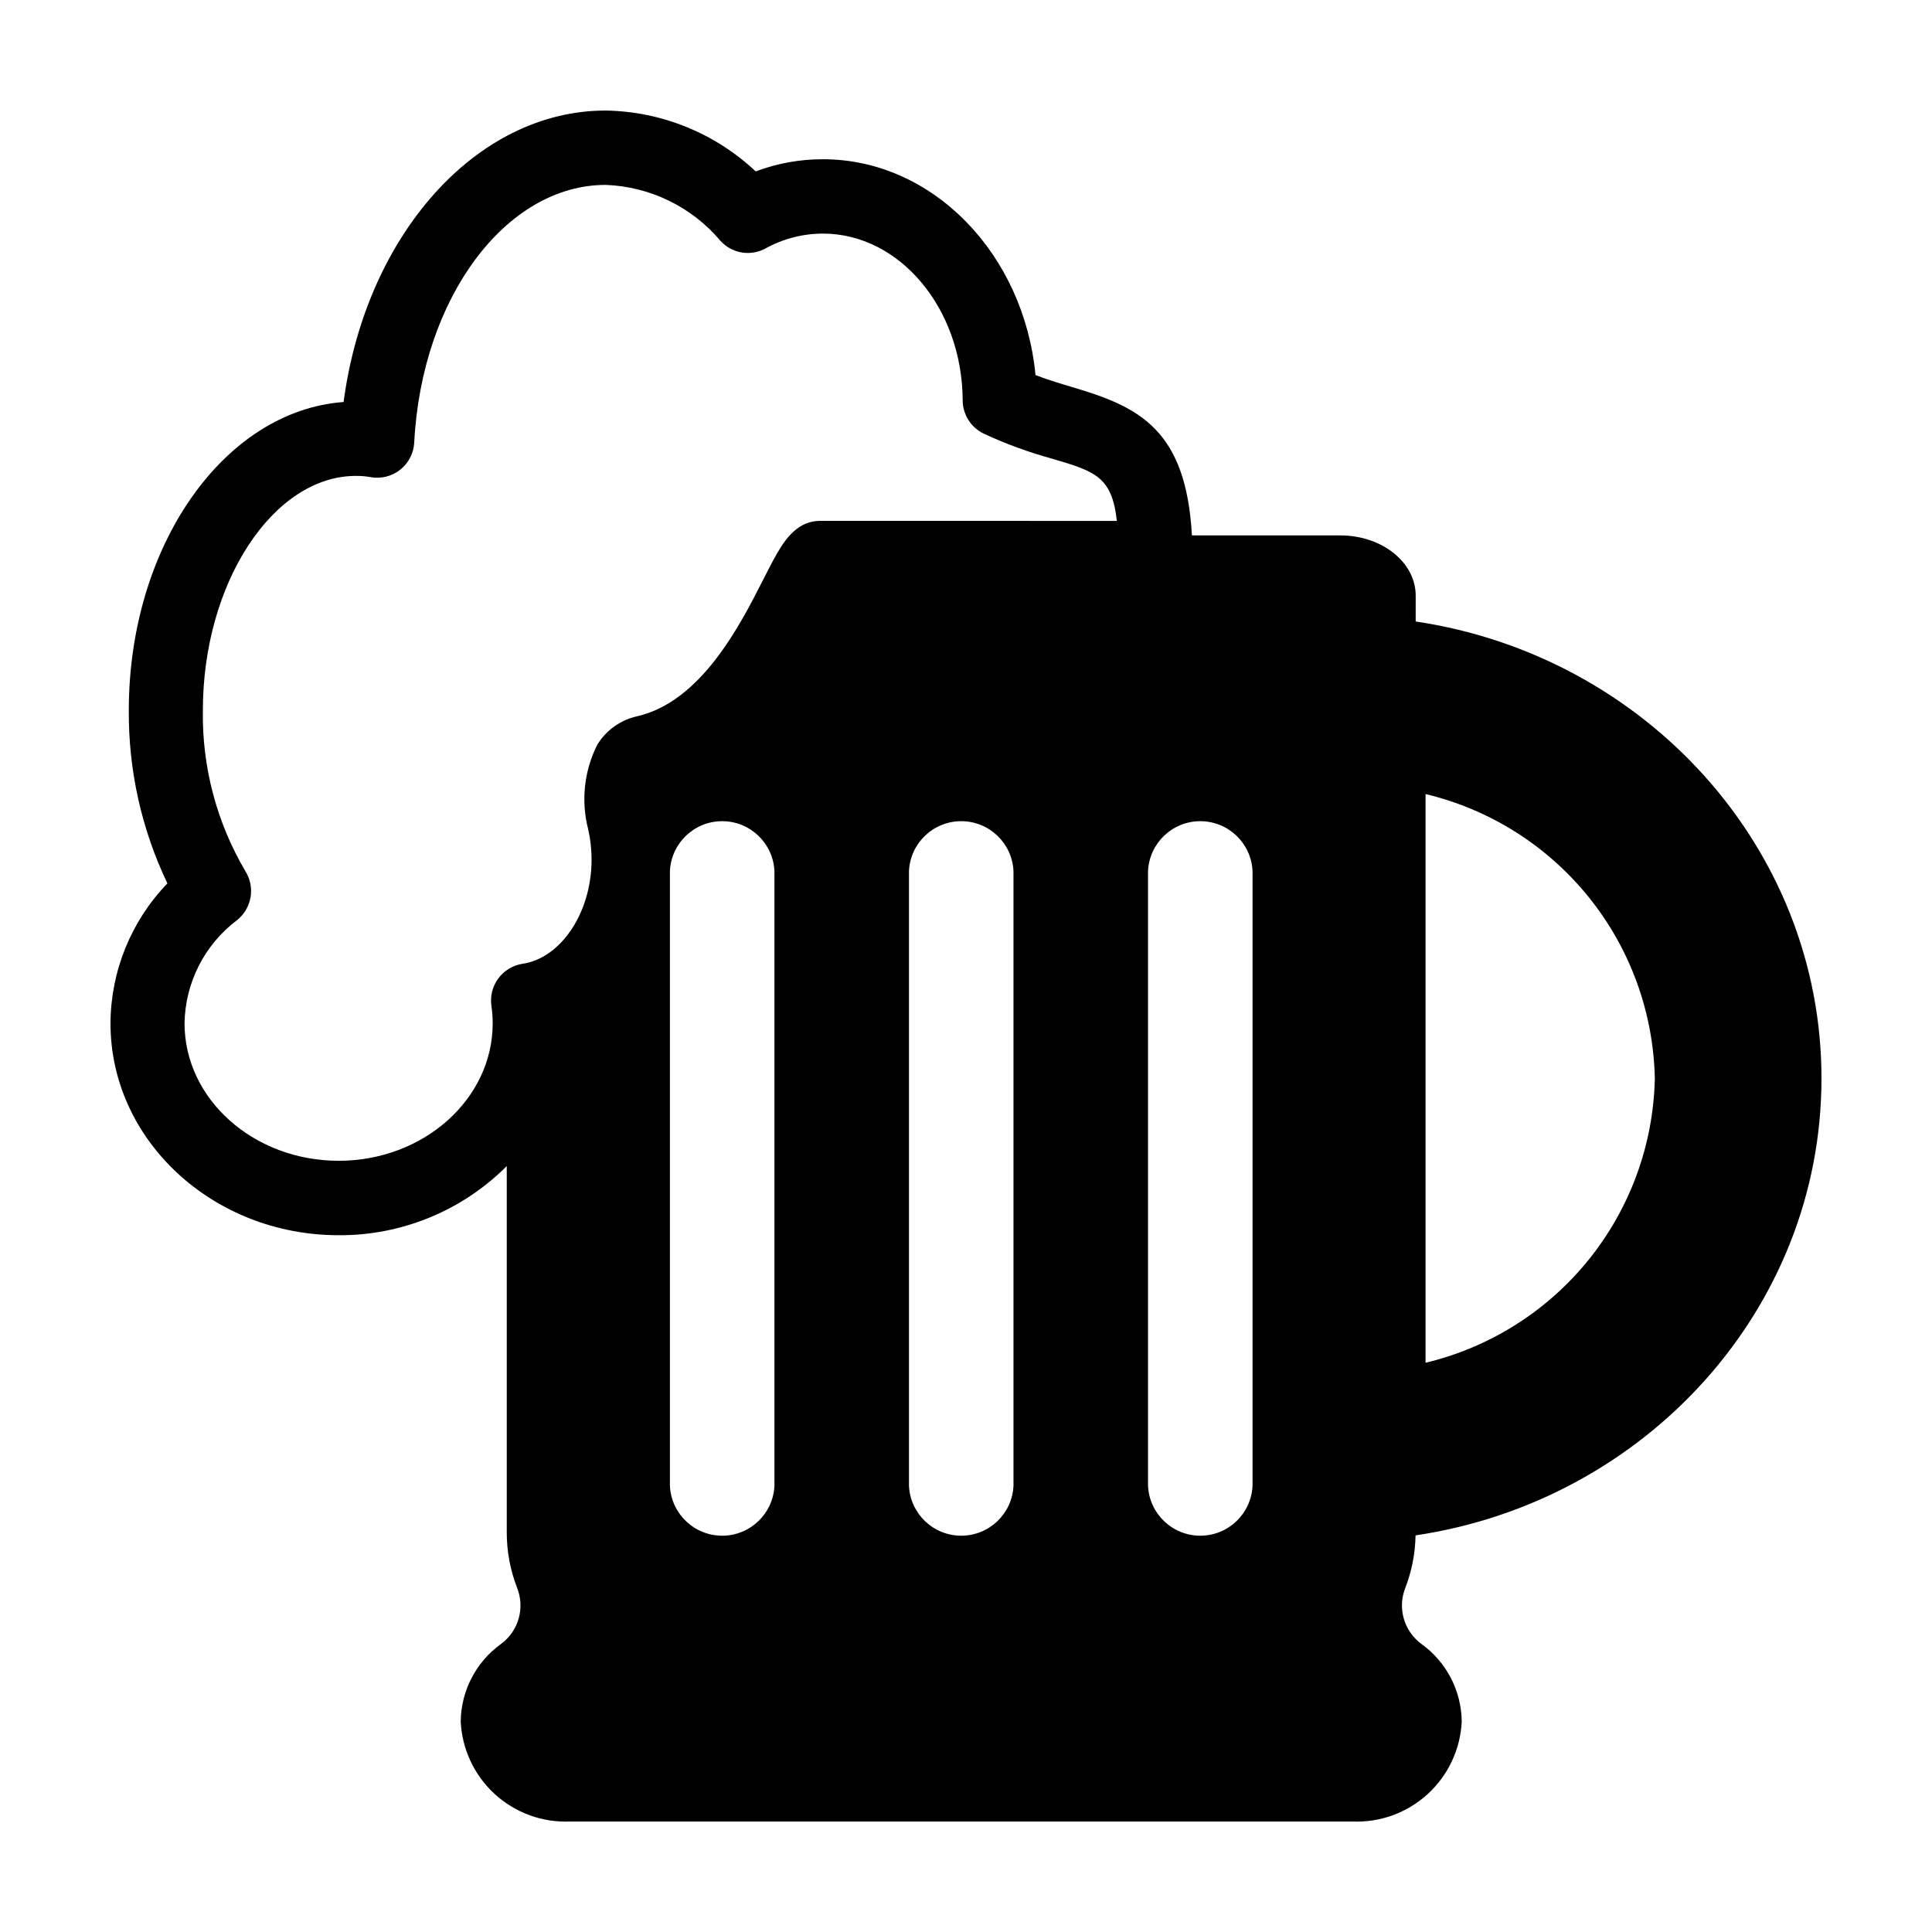
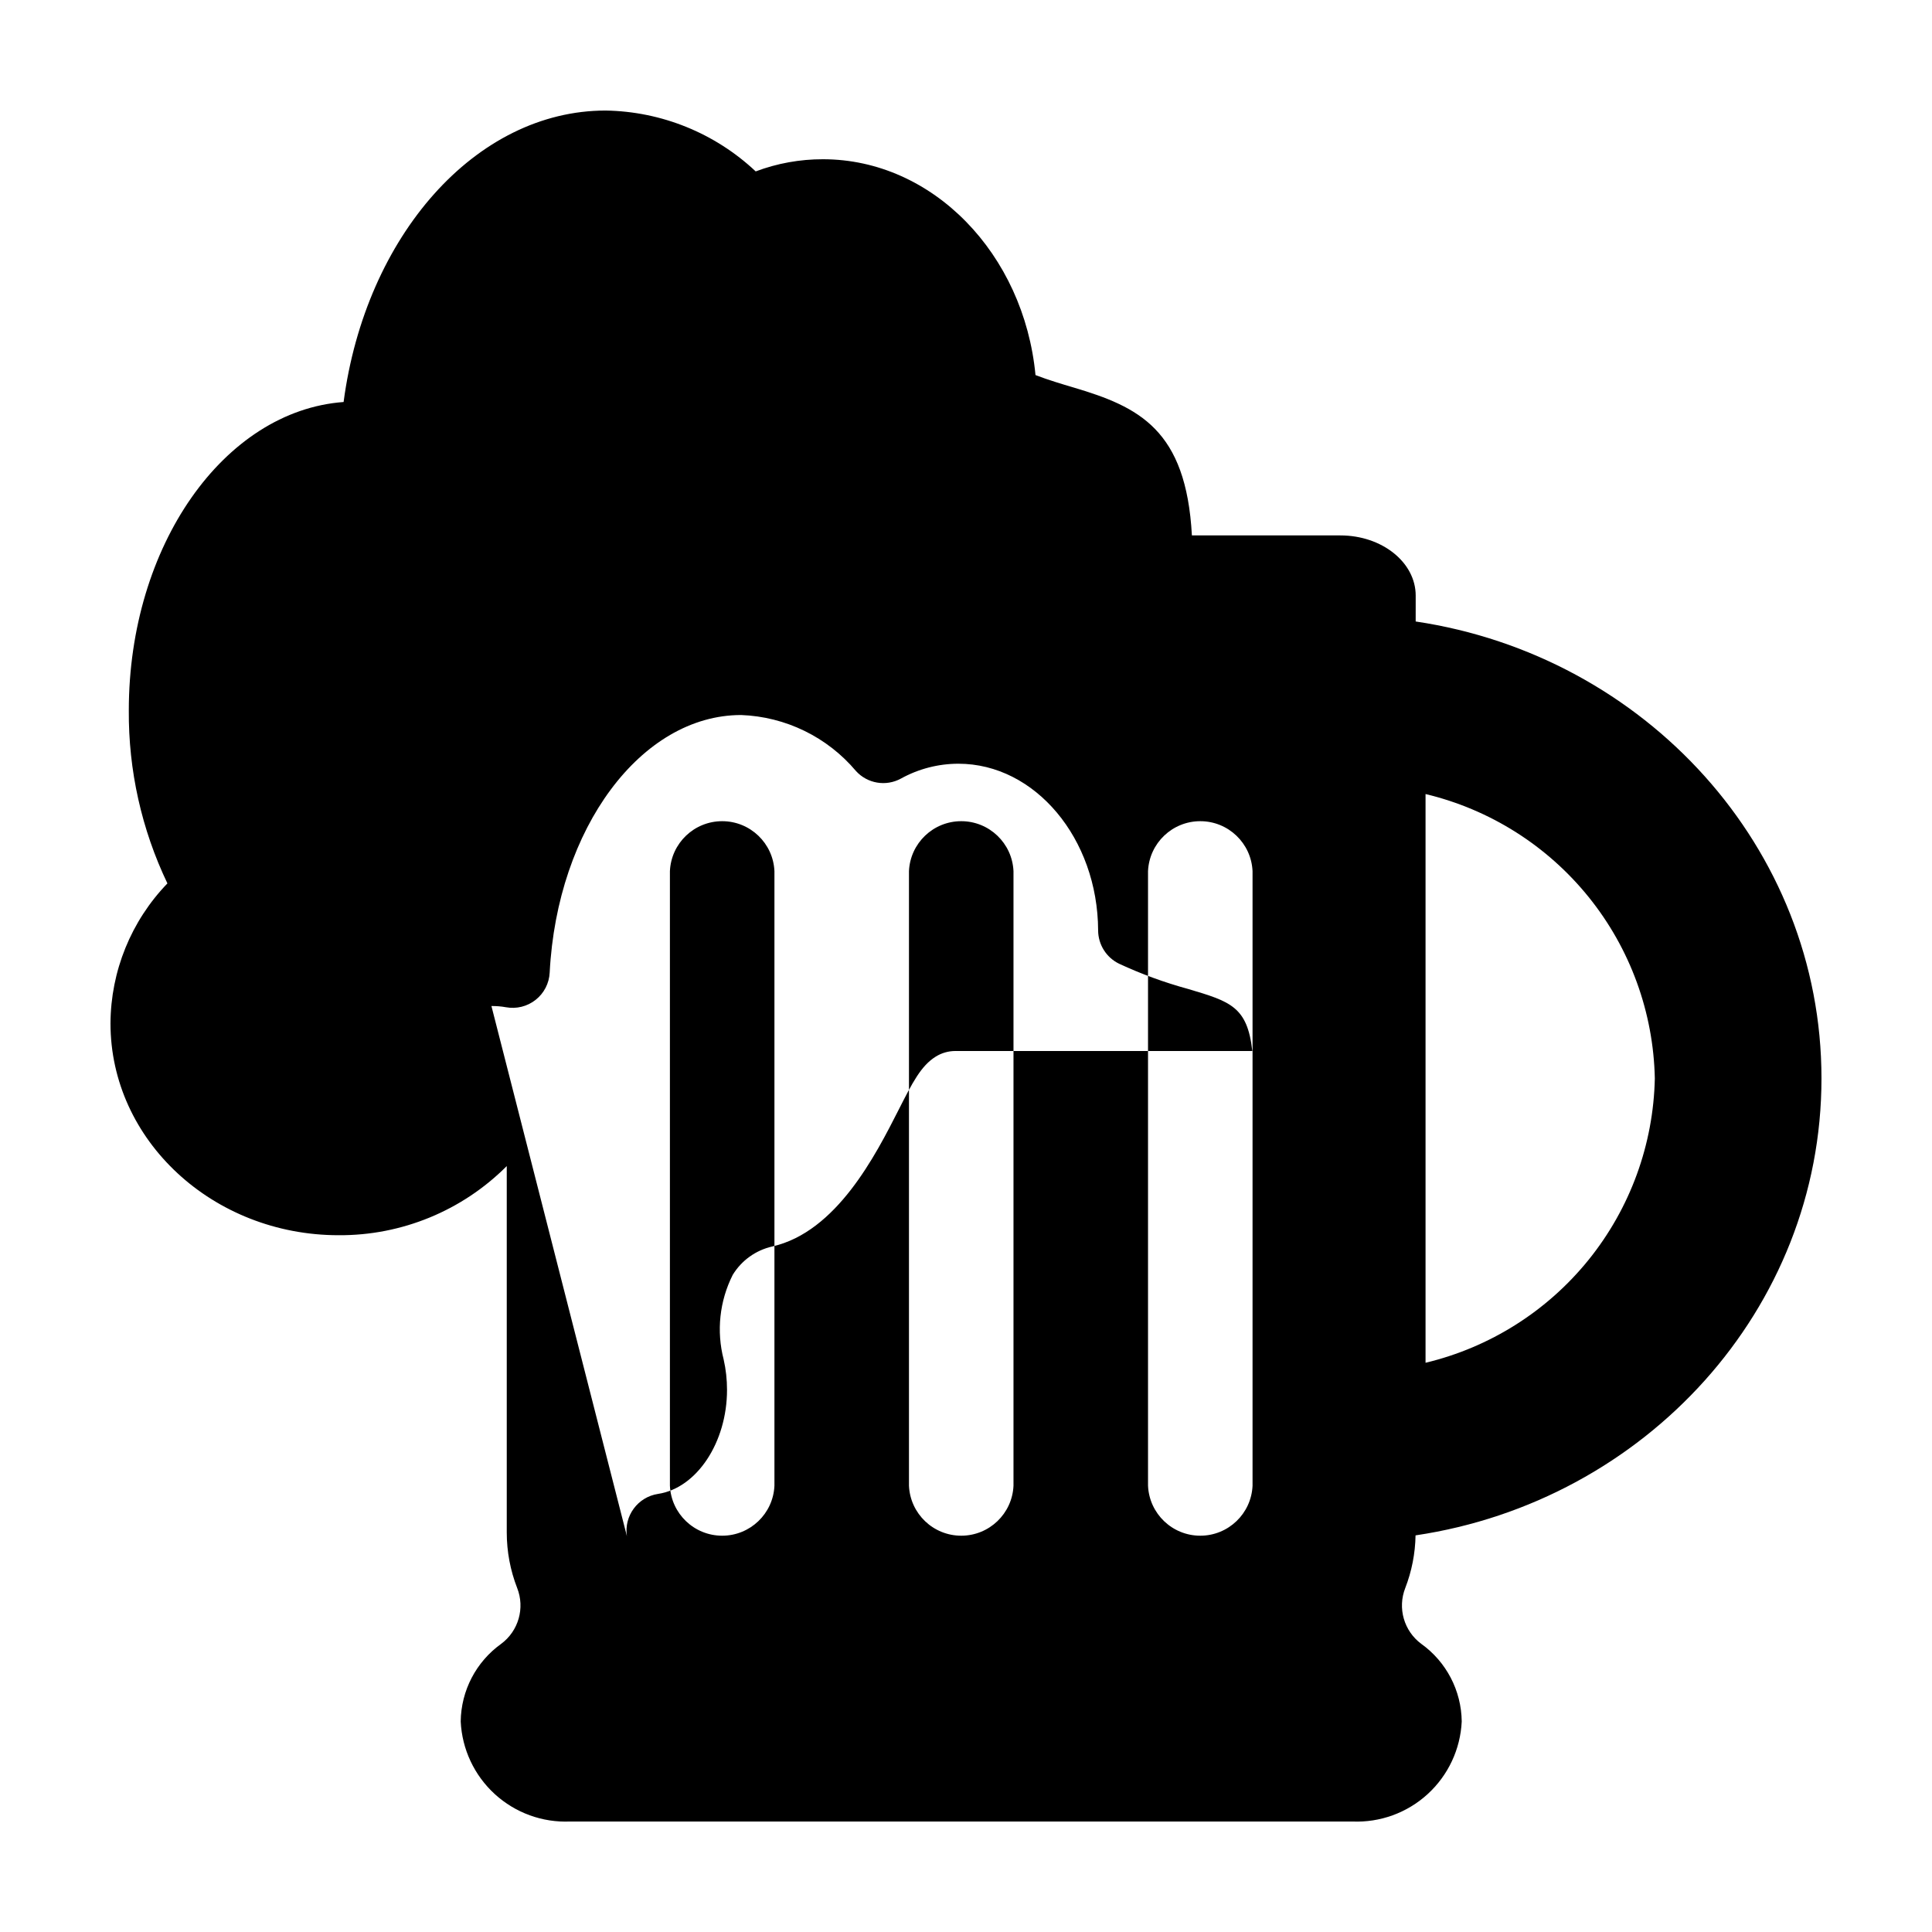
<svg xmlns="http://www.w3.org/2000/svg" fill="#000000" width="800px" height="800px" version="1.1" viewBox="144 144 512 512">
-   <path d="m519.14 550.89c60.836-9.055 107.57-59.91 107.57-121.1 0-61.18-46.715-112.03-107.54-121.09l0.004-6.859c0-8.809-8.934-15.949-19.953-15.949l-39.355-0.004c-1.523-28.082-14.066-34.062-31.34-39.191-3.281-0.973-6.633-1.969-10.109-3.297-3.059-32.09-27.203-57.199-56.332-57.199-6.082-0.012-12.121 1.082-17.816 3.223-10.781-10.141-24.961-15.891-39.758-16.129-34.441 0-63.633 33.219-69.453 77.242-31.676 2.324-56.922 38.09-56.922 81.723v-0.004c-0.117 15.863 3.383 31.547 10.23 45.855-9.617 9.961-15.02 23.25-15.086 37.098 0 30.957 27.125 56.137 60.469 56.137 16.703 0.102 32.75-6.5 44.547-18.324v97.16-0.004c0.008 5.019 0.941 9.988 2.762 14.664 2.09 5.324 0.352 11.387-4.242 14.793-6.648 4.762-10.629 12.402-10.723 20.578 0.348 7.359 3.598 14.277 9.035 19.246s12.621 7.582 19.98 7.262h207.25c7.359 0.32 14.543-2.293 19.98-7.262s8.688-11.887 9.035-19.246c-0.094-8.176-4.074-15.816-10.723-20.578-4.594-3.406-6.332-9.469-4.242-14.793 1.723-4.449 2.644-9.172 2.727-13.945zm2.644-196.46c17.035 4.07 32.242 13.676 43.238 27.312 10.996 13.633 17.156 30.531 17.523 48.043-0.367 17.516-6.527 34.41-17.523 48.047s-26.203 23.242-43.238 27.316zm-247.55 56.176c0.223 1.52 0.336 3.055 0.332 4.594 0 20.082-18.309 36.422-40.816 36.422-22.52 0-40.844-16.34-40.844-36.422 0.164-10.758 5.281-20.836 13.867-27.316 3.957-3.121 4.934-8.727 2.262-13.004-7.613-12.898-11.516-27.652-11.273-42.633 0-33.676 18.578-62.129 40.574-62.129v0.004c1.285-0.016 2.566 0.09 3.832 0.316 2.789 0.516 5.664-0.195 7.887-1.957 2.227-1.758 3.582-4.391 3.719-7.223 1.969-38.277 24.258-68.258 50.738-68.258 11.785 0.438 22.84 5.828 30.438 14.848 3.031 3.332 7.953 4.156 11.906 1.996 4.66-2.578 9.902-3.934 15.23-3.938 20.32 0 36.93 19.812 37.031 44.164 0.012 3.773 2.176 7.207 5.574 8.848 5.894 2.734 12.008 4.969 18.277 6.68 11.18 3.32 15.711 4.66 17.008 16.445l-78.707-0.004c-1.836 0-3.633 0.516-5.188 1.488-3.91 2.445-6.133 6.816-9.812 14.055-6.152 12.109-16.453 32.379-33.484 36.254h0.004c-4.383 0.984-8.176 3.703-10.512 7.539-3.488 6.926-4.344 14.887-2.402 22.395 0.598 2.644 0.898 5.352 0.895 8.062 0 13.926-8.027 26.039-18.277 27.578-5.367 0.82-9.059 5.828-8.258 11.195zm75 127.12v0.004c-0.328 7.41-6.434 13.246-13.848 13.246-7.418 0-13.523-5.836-13.852-13.246v-162.86c0.328-7.41 6.434-13.246 13.852-13.246 7.414 0 13.52 5.836 13.848 13.246zm63.352 0v0.004c-0.328 7.41-6.434 13.246-13.852 13.246-7.414 0-13.52-5.836-13.848-13.246v-162.86c0.328-7.41 6.434-13.246 13.848-13.246 7.418 0 13.523 5.836 13.852 13.246zm63.352 0v0.004c-0.328 7.41-6.434 13.246-13.852 13.246-7.414 0-13.52-5.836-13.848-13.246v-162.86c0.328-7.41 6.434-13.246 13.848-13.246 7.418 0 13.523 5.836 13.852 13.246z" />
+   <path d="m519.14 550.89c60.836-9.055 107.57-59.91 107.57-121.1 0-61.18-46.715-112.03-107.54-121.09l0.004-6.859c0-8.809-8.934-15.949-19.953-15.949l-39.355-0.004c-1.523-28.082-14.066-34.062-31.34-39.191-3.281-0.973-6.633-1.969-10.109-3.297-3.059-32.09-27.203-57.199-56.332-57.199-6.082-0.012-12.121 1.082-17.816 3.223-10.781-10.141-24.961-15.891-39.758-16.129-34.441 0-63.633 33.219-69.453 77.242-31.676 2.324-56.922 38.09-56.922 81.723v-0.004c-0.117 15.863 3.383 31.547 10.23 45.855-9.617 9.961-15.02 23.25-15.086 37.098 0 30.957 27.125 56.137 60.469 56.137 16.703 0.102 32.75-6.5 44.547-18.324v97.16-0.004c0.008 5.019 0.941 9.988 2.762 14.664 2.09 5.324 0.352 11.387-4.242 14.793-6.648 4.762-10.629 12.402-10.723 20.578 0.348 7.359 3.598 14.277 9.035 19.246s12.621 7.582 19.98 7.262h207.25c7.359 0.32 14.543-2.293 19.98-7.262s8.688-11.887 9.035-19.246c-0.094-8.176-4.074-15.816-10.723-20.578-4.594-3.406-6.332-9.469-4.242-14.793 1.723-4.449 2.644-9.172 2.727-13.945zm2.644-196.46c17.035 4.07 32.242 13.676 43.238 27.312 10.996 13.633 17.156 30.531 17.523 48.043-0.367 17.516-6.527 34.41-17.523 48.047s-26.203 23.242-43.238 27.316zm-247.55 56.176v0.004c1.285-0.016 2.566 0.09 3.832 0.316 2.789 0.516 5.664-0.195 7.887-1.957 2.227-1.758 3.582-4.391 3.719-7.223 1.969-38.277 24.258-68.258 50.738-68.258 11.785 0.438 22.84 5.828 30.438 14.848 3.031 3.332 7.953 4.156 11.906 1.996 4.66-2.578 9.902-3.934 15.23-3.938 20.32 0 36.93 19.812 37.031 44.164 0.012 3.773 2.176 7.207 5.574 8.848 5.894 2.734 12.008 4.969 18.277 6.68 11.18 3.32 15.711 4.66 17.008 16.445l-78.707-0.004c-1.836 0-3.633 0.516-5.188 1.488-3.91 2.445-6.133 6.816-9.812 14.055-6.152 12.109-16.453 32.379-33.484 36.254h0.004c-4.383 0.984-8.176 3.703-10.512 7.539-3.488 6.926-4.344 14.887-2.402 22.395 0.598 2.644 0.898 5.352 0.895 8.062 0 13.926-8.027 26.039-18.277 27.578-5.367 0.82-9.059 5.828-8.258 11.195zm75 127.12v0.004c-0.328 7.41-6.434 13.246-13.848 13.246-7.418 0-13.523-5.836-13.852-13.246v-162.86c0.328-7.41 6.434-13.246 13.852-13.246 7.414 0 13.52 5.836 13.848 13.246zm63.352 0v0.004c-0.328 7.41-6.434 13.246-13.852 13.246-7.414 0-13.52-5.836-13.848-13.246v-162.86c0.328-7.41 6.434-13.246 13.848-13.246 7.418 0 13.523 5.836 13.852 13.246zm63.352 0v0.004c-0.328 7.41-6.434 13.246-13.852 13.246-7.414 0-13.52-5.836-13.848-13.246v-162.86c0.328-7.41 6.434-13.246 13.848-13.246 7.418 0 13.523 5.836 13.852 13.246z" />
</svg>